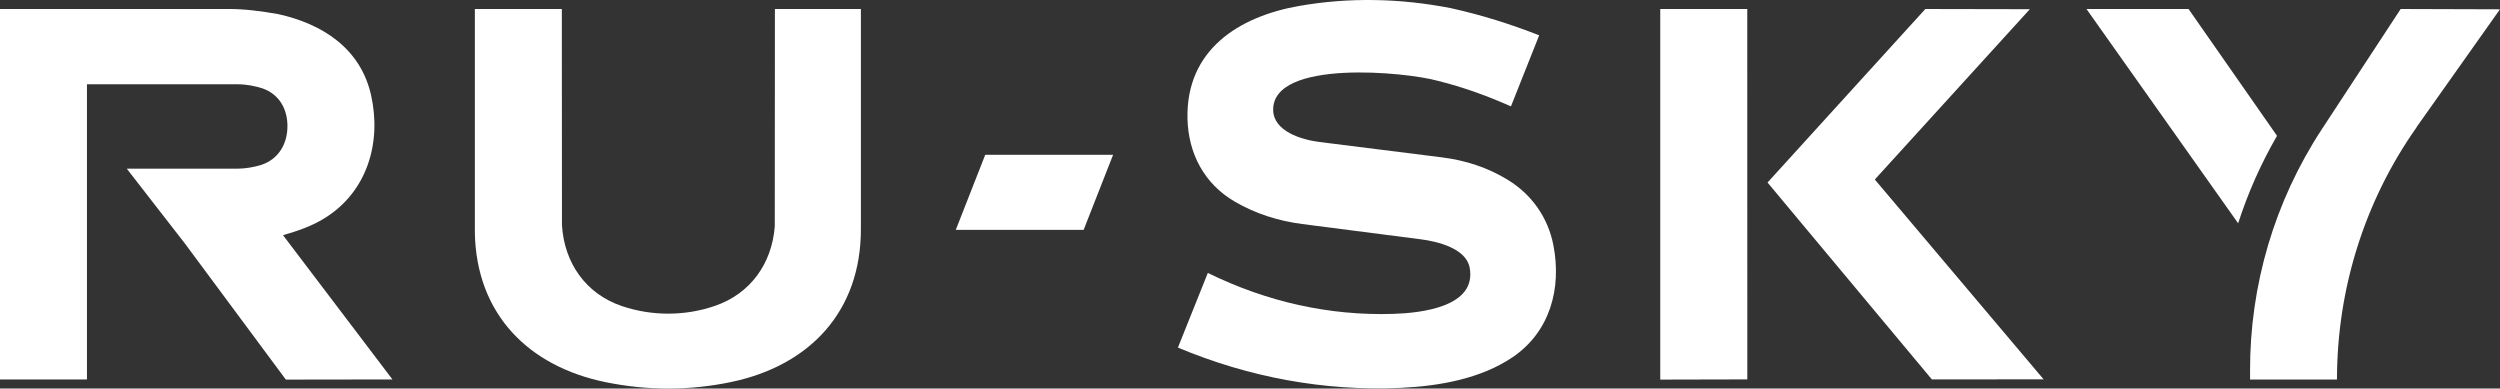
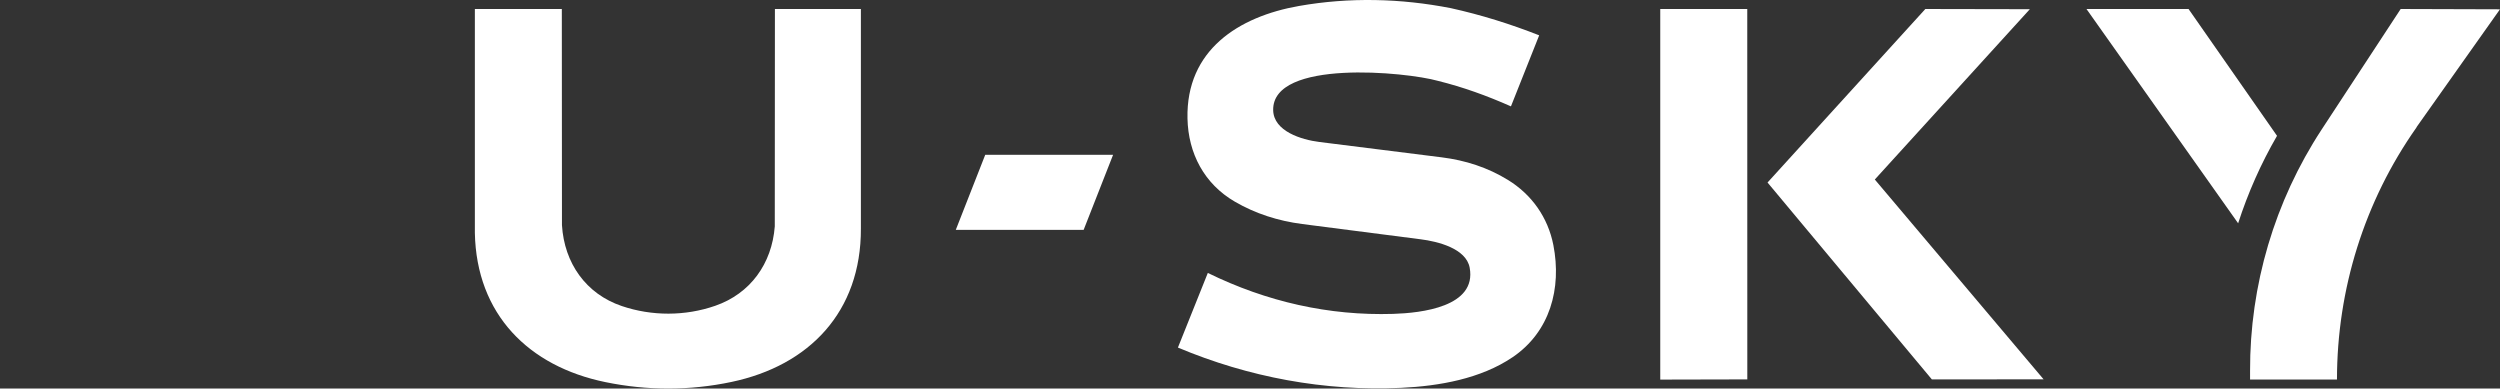
<svg xmlns="http://www.w3.org/2000/svg" width="148" height="23" viewBox="0 0 148 23" fill="none">
  <rect x="0" y="0" width="148" height="23" fill="#333333" stroke="none" />
  <g clip-path="url(#clip0_2958_523)">
-     <path d="M11.002 14.488L7.505 9.985H14.079C14.553 9.982 15.022 9.895 15.453 9.767C16.482 9.432 17.017 8.53 17.017 7.464C17.017 6.446 16.526 5.584 15.548 5.235C15.085 5.089 14.6 4.99 14.073 4.99H5.148V22.463H0V0.531H13.469C14.516 0.531 15.461 0.659 16.459 0.834C19.077 1.407 21.344 2.86 21.966 5.628C22.599 8.44 21.743 11.359 19.207 12.922C18.438 13.396 17.628 13.67 16.754 13.923L23.233 22.463L16.922 22.472L11.002 14.491V14.488Z" fill="white" />
    <path d="M89.535 21.153C87.661 22.422 85.2 22.855 82.953 22.96C78.415 23.173 73.912 22.334 69.733 20.576L71.503 16.158C74.985 17.864 78.675 18.699 82.475 18.582C84.141 18.53 87.433 18.166 87.005 15.847C86.793 14.706 85.116 14.295 84.112 14.167L77.09 13.262C75.656 13.075 74.323 12.648 73.102 11.938C71.294 10.887 70.343 9.085 70.299 7.013C70.21 2.967 73.319 0.982 76.905 0.353C79.89 -0.171 82.906 -0.098 85.882 0.481C87.696 0.883 89.396 1.415 91.12 2.091L89.448 6.297C88.005 5.659 86.623 5.159 85.122 4.786C83.253 4.259 75.32 3.482 75.372 6.518C75.393 7.775 77.058 8.273 78.1 8.404L85.356 9.315C86.764 9.493 88.072 9.917 89.263 10.648C90.68 11.515 91.638 12.872 91.959 14.508C92.459 17.072 91.765 19.645 89.538 21.153H89.535Z" fill="white" />
    <path d="M50.965 13.524C50.983 18.467 47.9 21.645 43.304 22.611C40.831 23.133 38.306 23.13 35.834 22.62C31.296 21.686 28.204 18.609 28.112 13.786V0.531H33.26L33.268 13.332C33.407 15.579 34.688 17.398 36.808 18.117C38.593 18.723 40.562 18.72 42.341 18.103C44.423 17.381 45.696 15.611 45.867 13.402L45.875 0.531H50.965V13.521V13.524Z" fill="white" />
-     <path d="M120.981 22.456L114.367 22.462L104.638 10.805L113.98 0.533L120.166 0.545L110.989 10.627L120.981 22.456Z" fill="white" />
+     <path d="M120.981 22.456L114.367 22.462L104.638 10.805L113.98 0.533L120.166 0.545L110.989 10.627L120.981 22.456" fill="white" />
    <path d="M103.441 22.46L98.287 22.472V0.531H103.438L103.441 22.46Z" fill="white" />
    <path d="M134.8 8.041C133.84 9.697 133.074 11.435 132.498 13.219L123.518 0.531H129.56L134.8 8.041Z" fill="white" />
    <path d="M148 0.548L143.127 7.431C143.095 7.481 143.063 7.513 143.046 7.56C139.977 11.917 138.349 17.13 138.349 22.468H133.204V21.97C133.186 16.888 134.659 11.92 137.438 7.673L142.12 0.533L148 0.551V0.548Z" fill="white" />
    <path fill-rule="evenodd" clip-rule="evenodd" d="M64.151 13.609H56.582L58.326 9.164H65.895L64.151 13.609Z" fill="white" />
  </g>
  <defs>
    <clipPath id="clip0_2958_523">
      <rect width="148" height="23" fill="white" />
    </clipPath>
  </defs>
</svg>